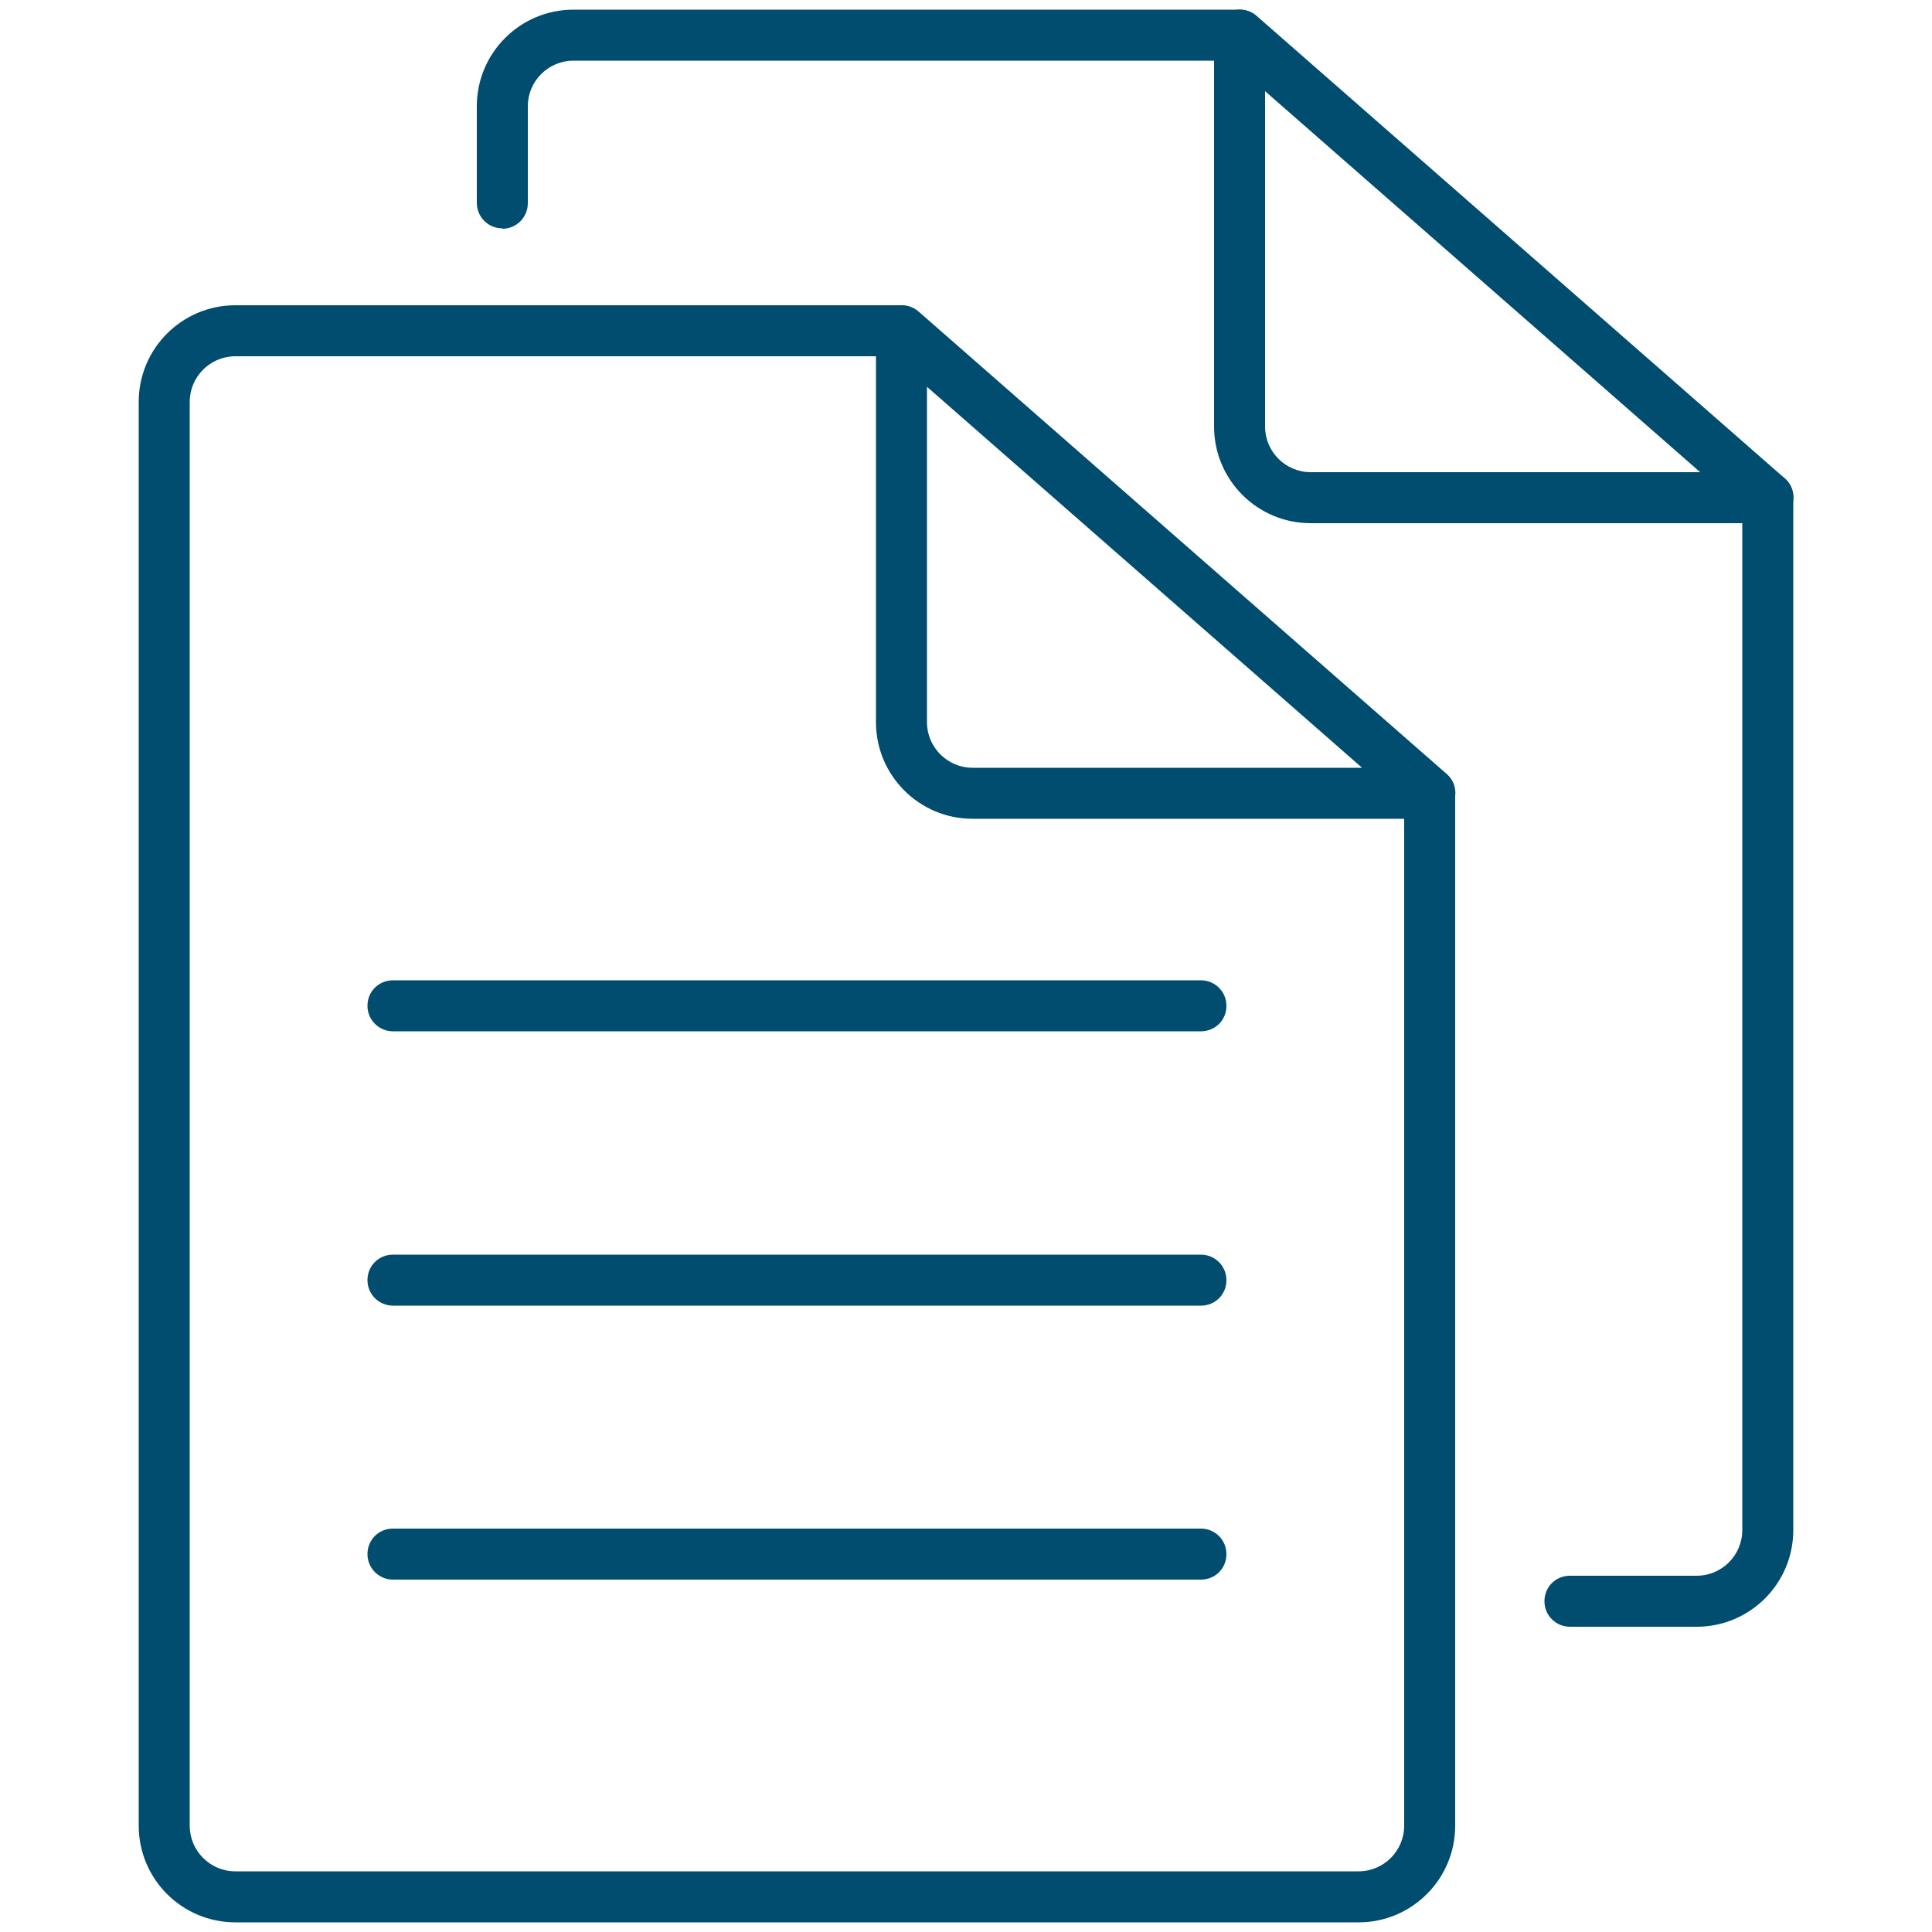
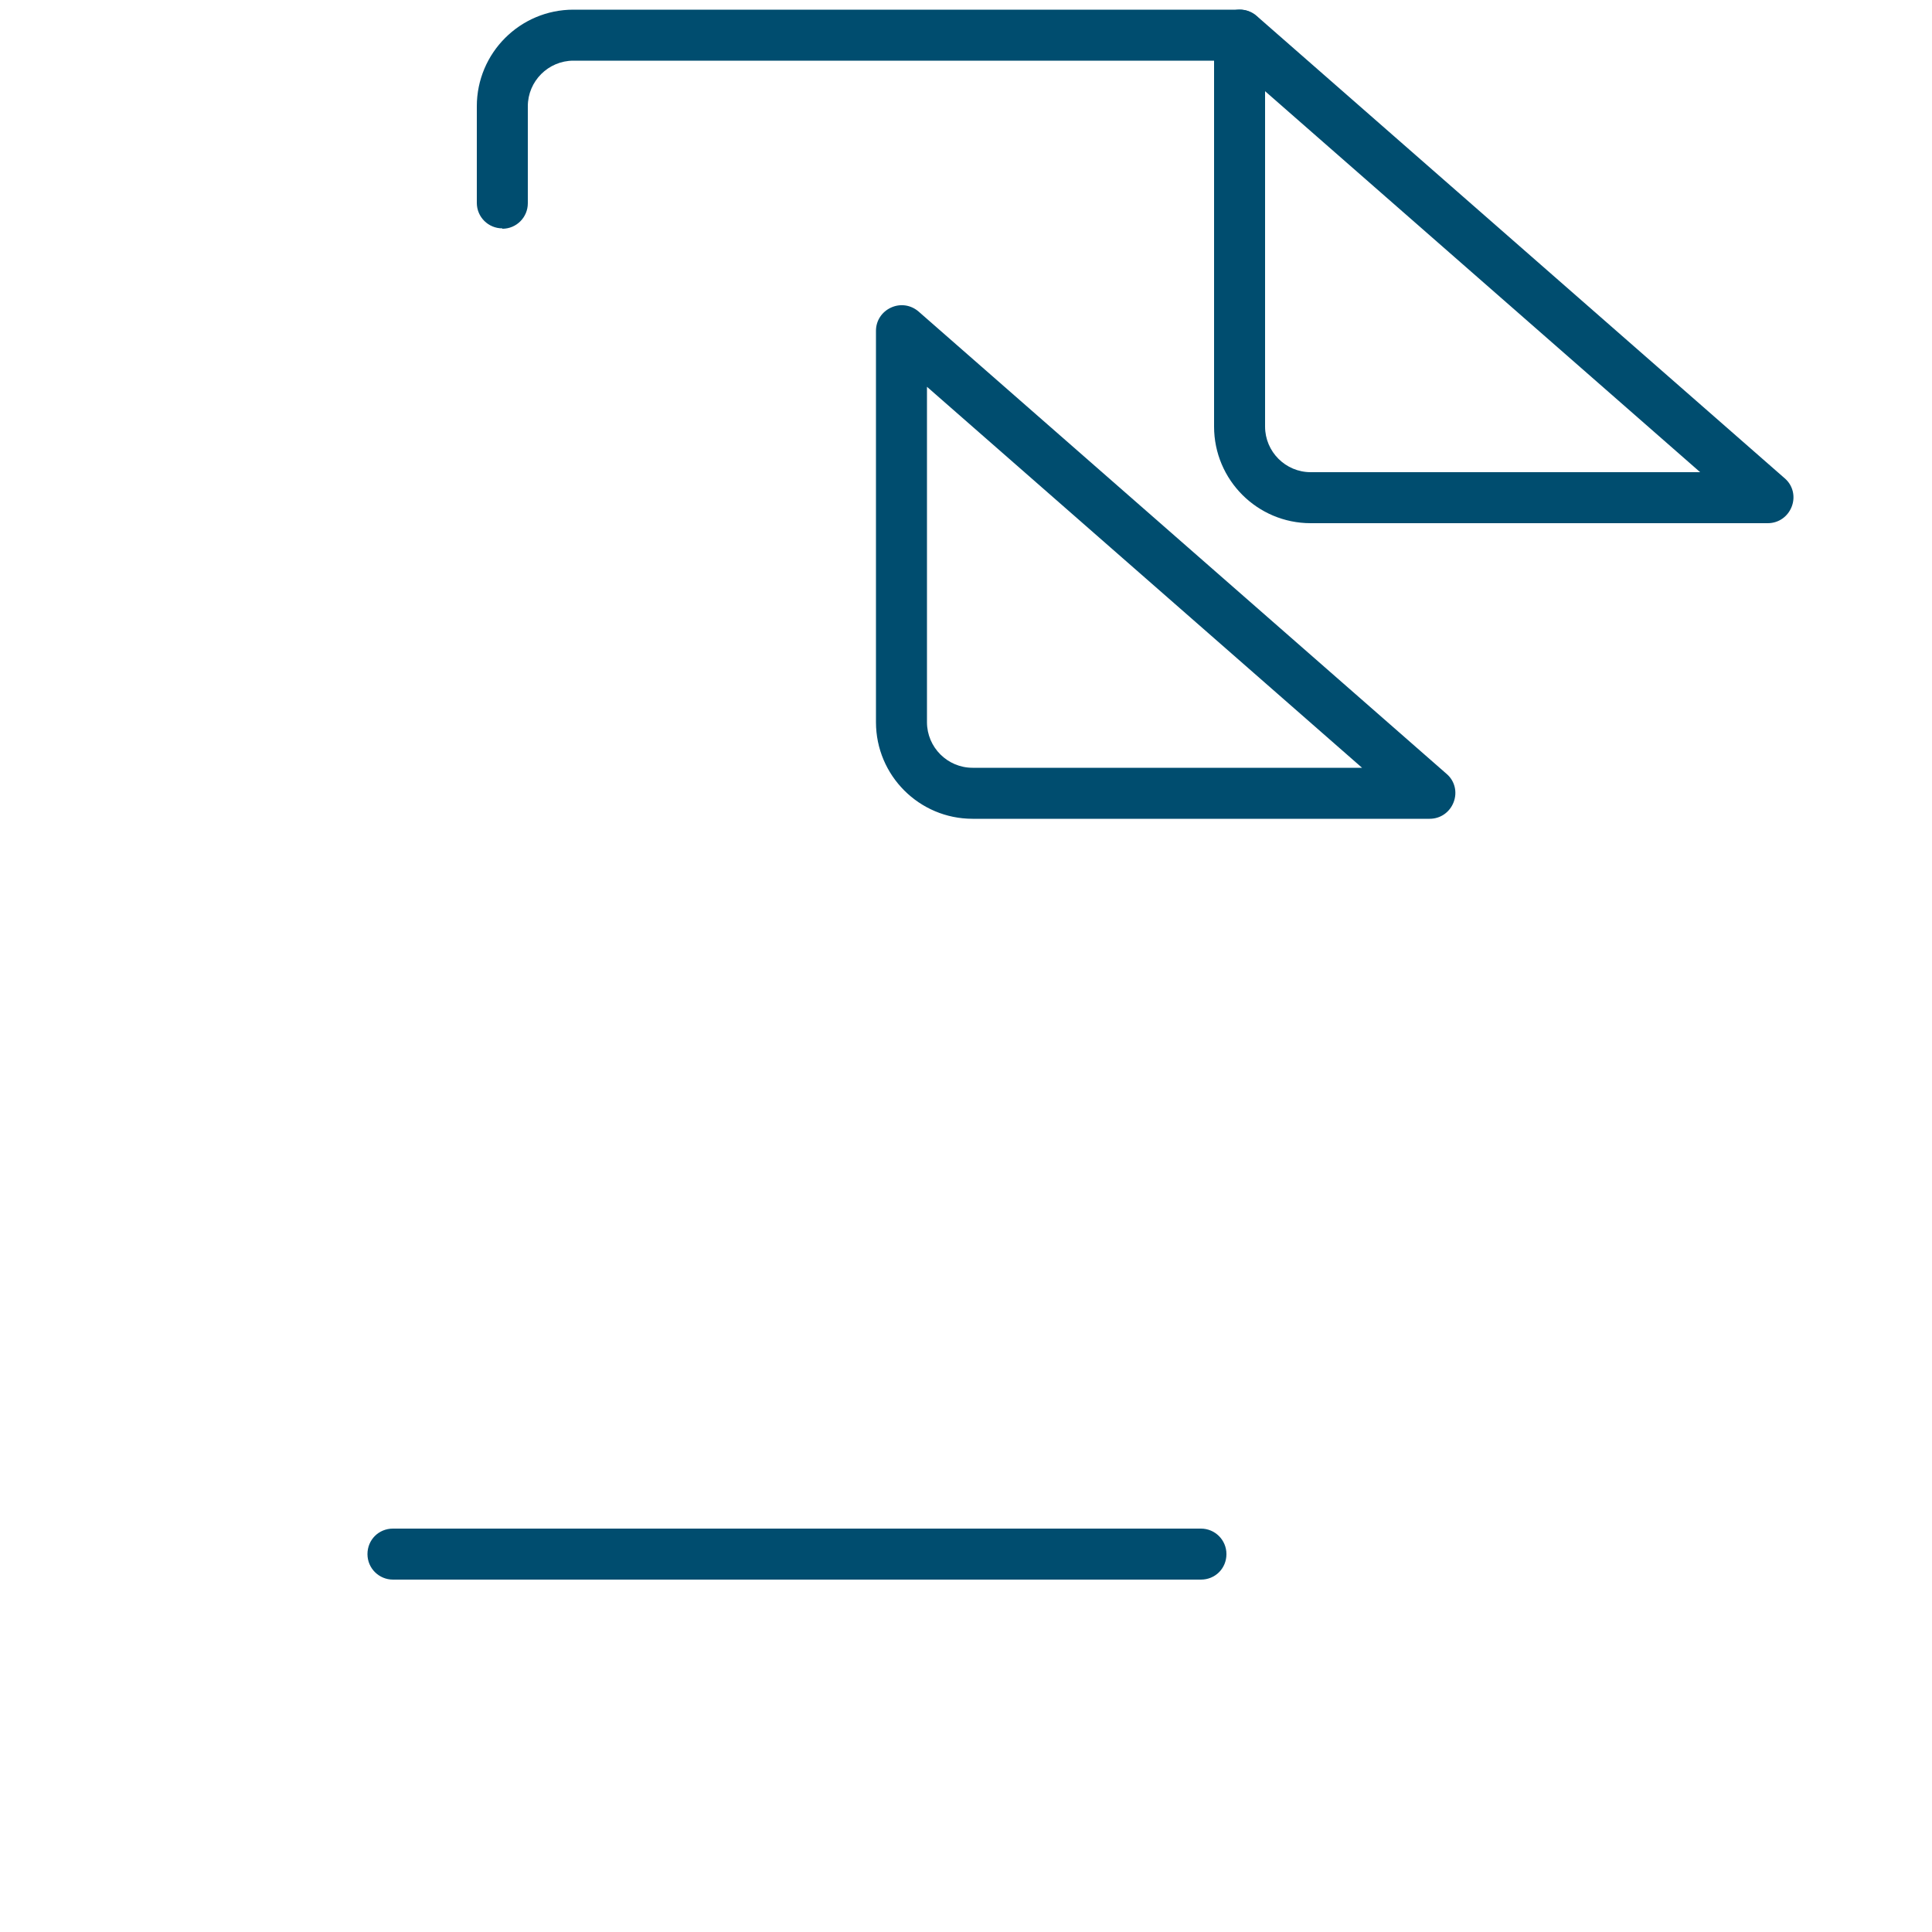
<svg xmlns="http://www.w3.org/2000/svg" id="a" viewBox="0 0 50 50">
  <defs>
    <style>.b{fill:#004d6f;}</style>
  </defs>
  <g>
-     <path class="b" d="M35.16,49.75H6.09c-1.38,0-2.5-1.12-2.5-2.5V10.4c0-1.38,1.12-2.5,2.5-2.5H23.34v1.32H6.09c-.65,0-1.18,.53-1.18,1.18V47.25c0,.65,.53,1.18,1.18,1.18h29.07c.65,0,1.18-.53,1.18-1.18V20.53h1.32v26.72c0,1.38-1.12,2.5-2.5,2.5Z" />
    <path class="b" d="M37,21.19h-11.83c-1.38,0-2.5-1.12-2.5-2.5V8.56c0-.26,.15-.49,.39-.6,.24-.11,.51-.07,.71,.1l13.67,11.97c.21,.18,.28,.47,.18,.73-.1,.26-.34,.43-.62,.43Zm-13.01-11.18v8.68c0,.65,.53,1.18,1.18,1.18h10.08l-11.26-9.86Z" />
  </g>
  <g>
    <path class="b" d="M13,5.91c-.36,0-.66-.29-.66-.66V2.75c0-1.38,1.12-2.5,2.5-2.5h17.24c.36,0,.66,.29,.66,.66s-.29,.66-.66,.66H14.84c-.65,0-1.18,.53-1.18,1.18v2.51c0,.36-.29,.66-.66,.66Z" />
-     <path class="b" d="M43.91,42.1h-3.28c-.36,0-.66-.29-.66-.66s.29-.66,.66-.66h3.28c.65,0,1.18-.53,1.18-1.18V12.88c0-.36,.29-.66,.66-.66s.66,.29,.66,.66v26.72c0,1.38-1.12,2.5-2.5,2.5Z" />
    <path class="b" d="M45.75,13.54h-11.83c-1.38,0-2.5-1.12-2.5-2.5V.91c0-.26,.15-.49,.39-.6,.24-.11,.51-.07,.71,.1l13.67,11.97c.21,.18,.28,.47,.18,.73-.1,.26-.34,.43-.62,.43ZM32.74,2.36V11.04c0,.65,.53,1.18,1.18,1.18h10.08L32.74,2.36Z" />
  </g>
-   <path class="b" d="M31.08,26.69H10.17c-.36,0-.66-.29-.66-.66s.29-.66,.66-.66H31.08c.36,0,.66,.29,.66,.66s-.29,.66-.66,.66Z" />
-   <path class="b" d="M31.08,33.79H10.17c-.36,0-.66-.29-.66-.66s.29-.66,.66-.66H31.08c.36,0,.66,.29,.66,.66s-.29,.66-.66,.66Z" />
  <path class="b" d="M31.08,40.88H10.17c-.36,0-.66-.29-.66-.66s.29-.66,.66-.66H31.08c.36,0,.66,.29,.66,.66s-.29,.66-.66,.66Z" />
</svg>